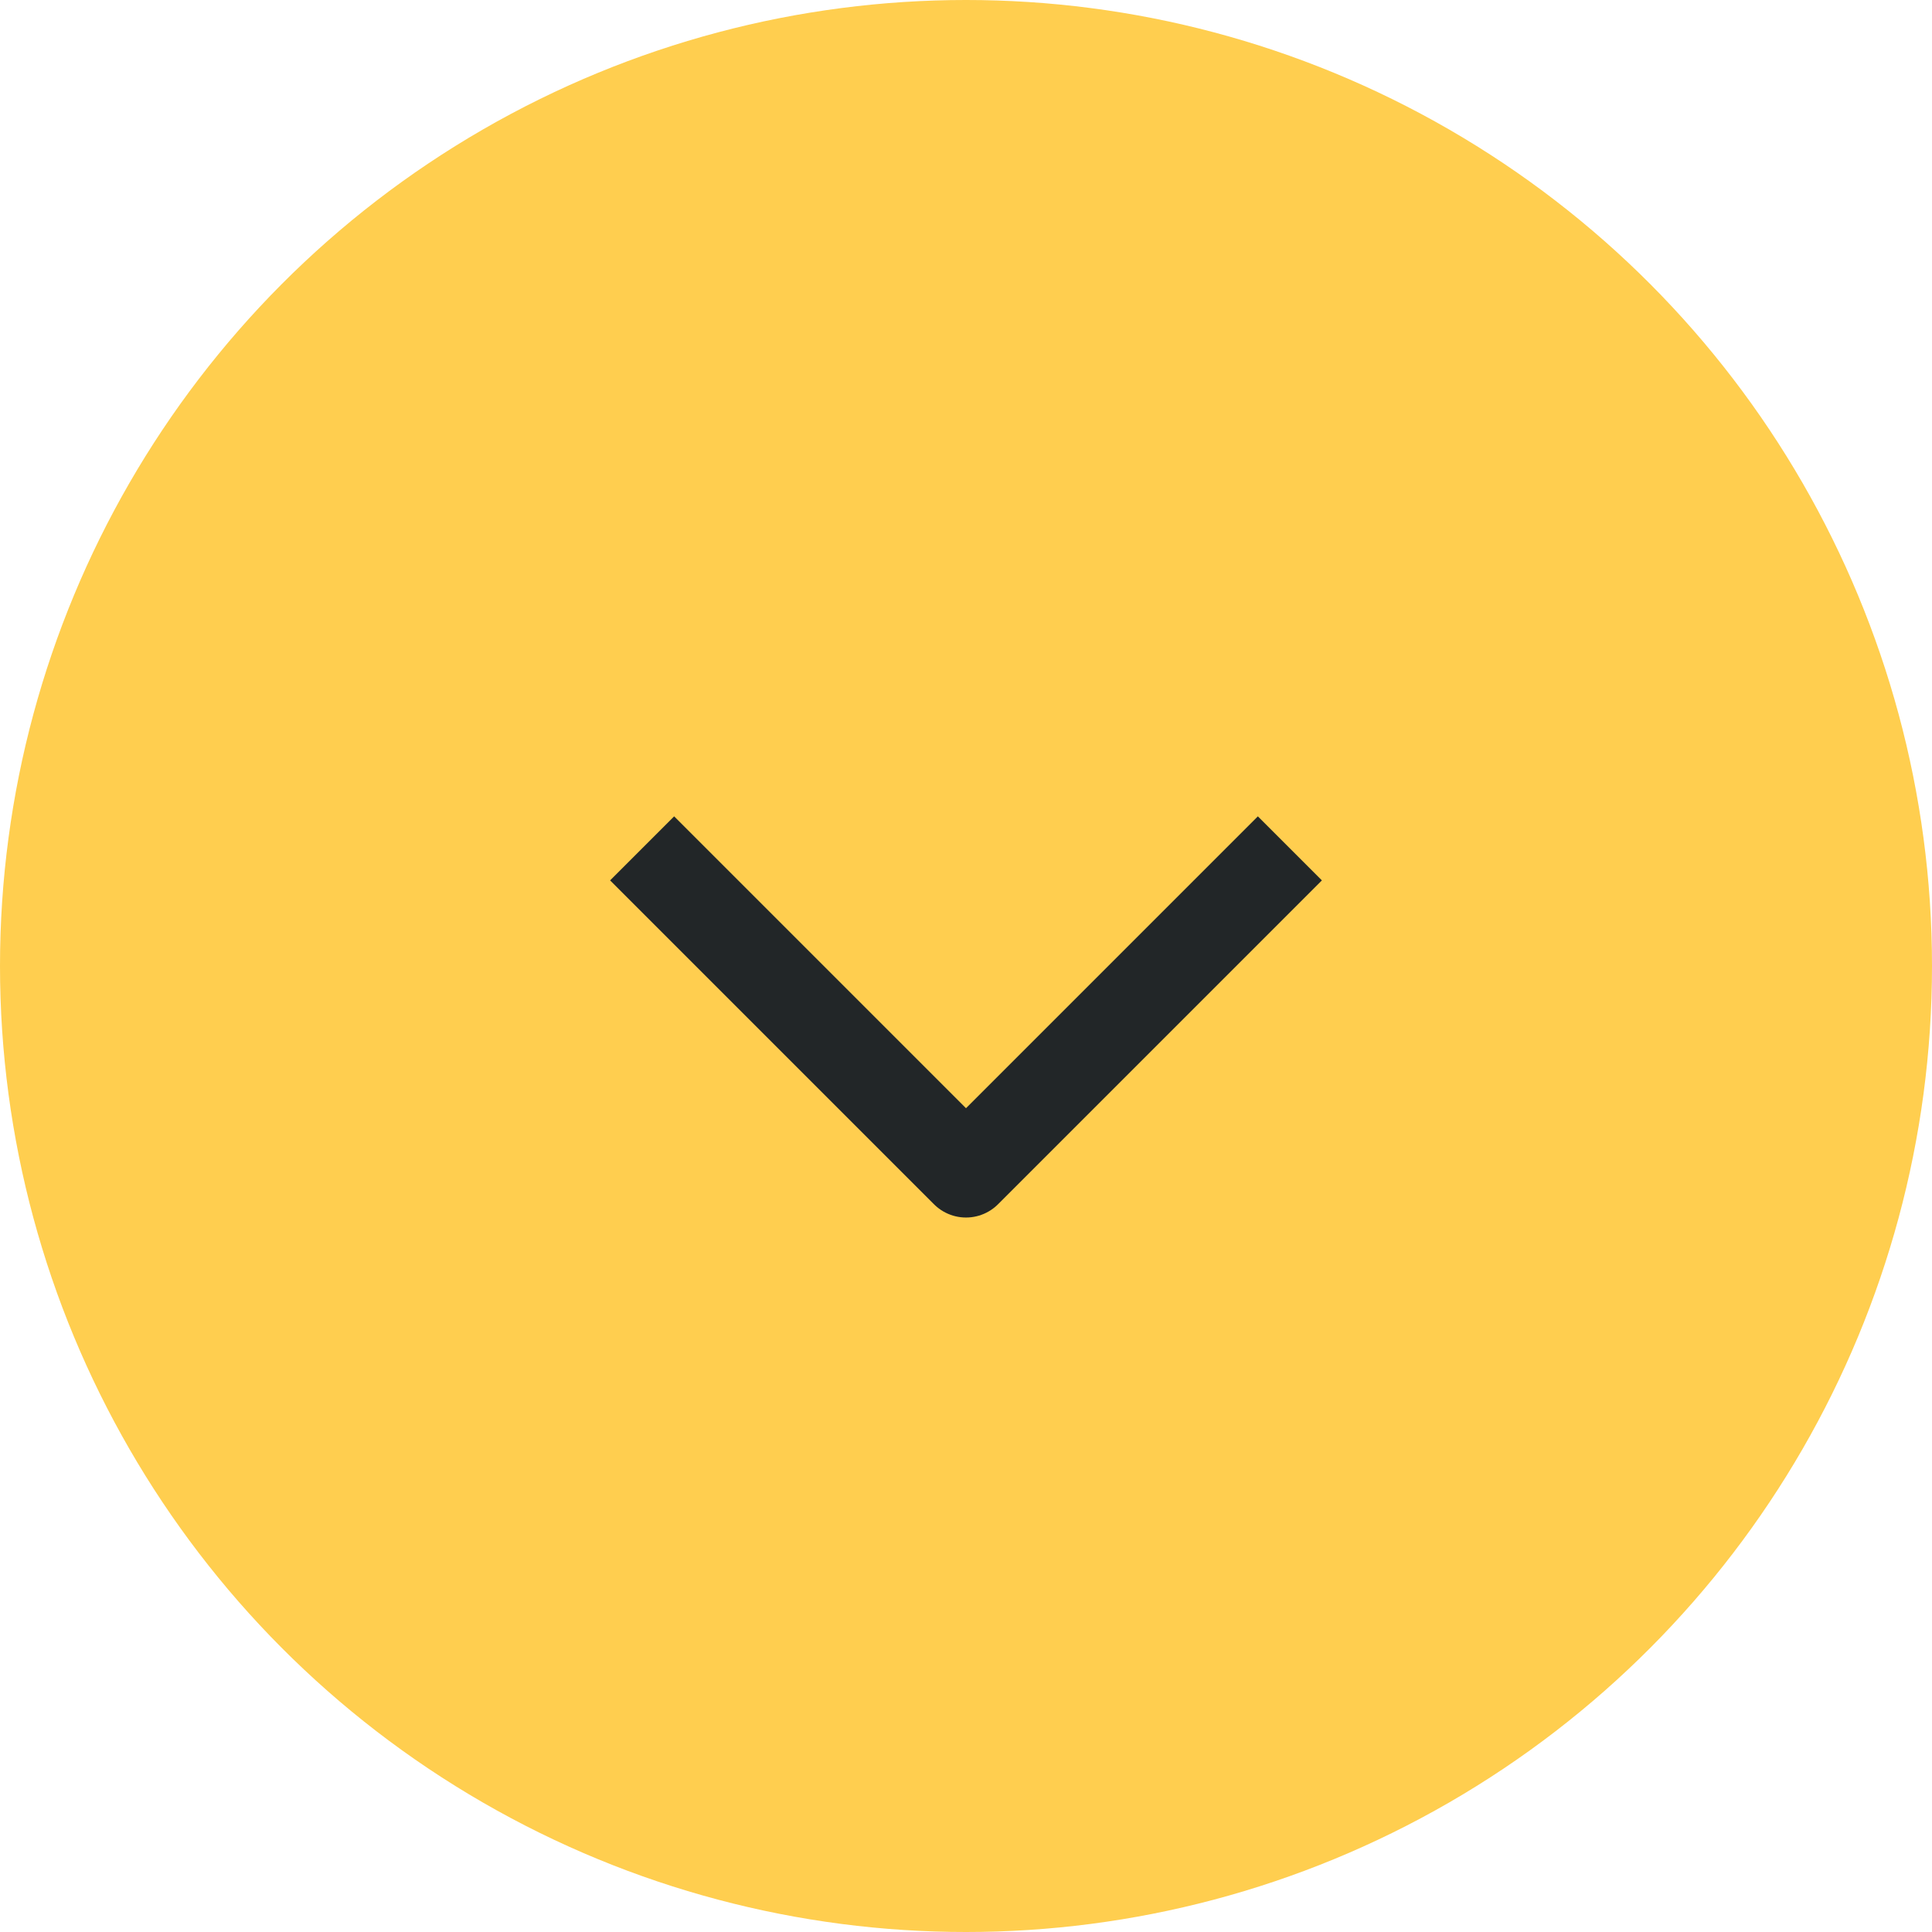
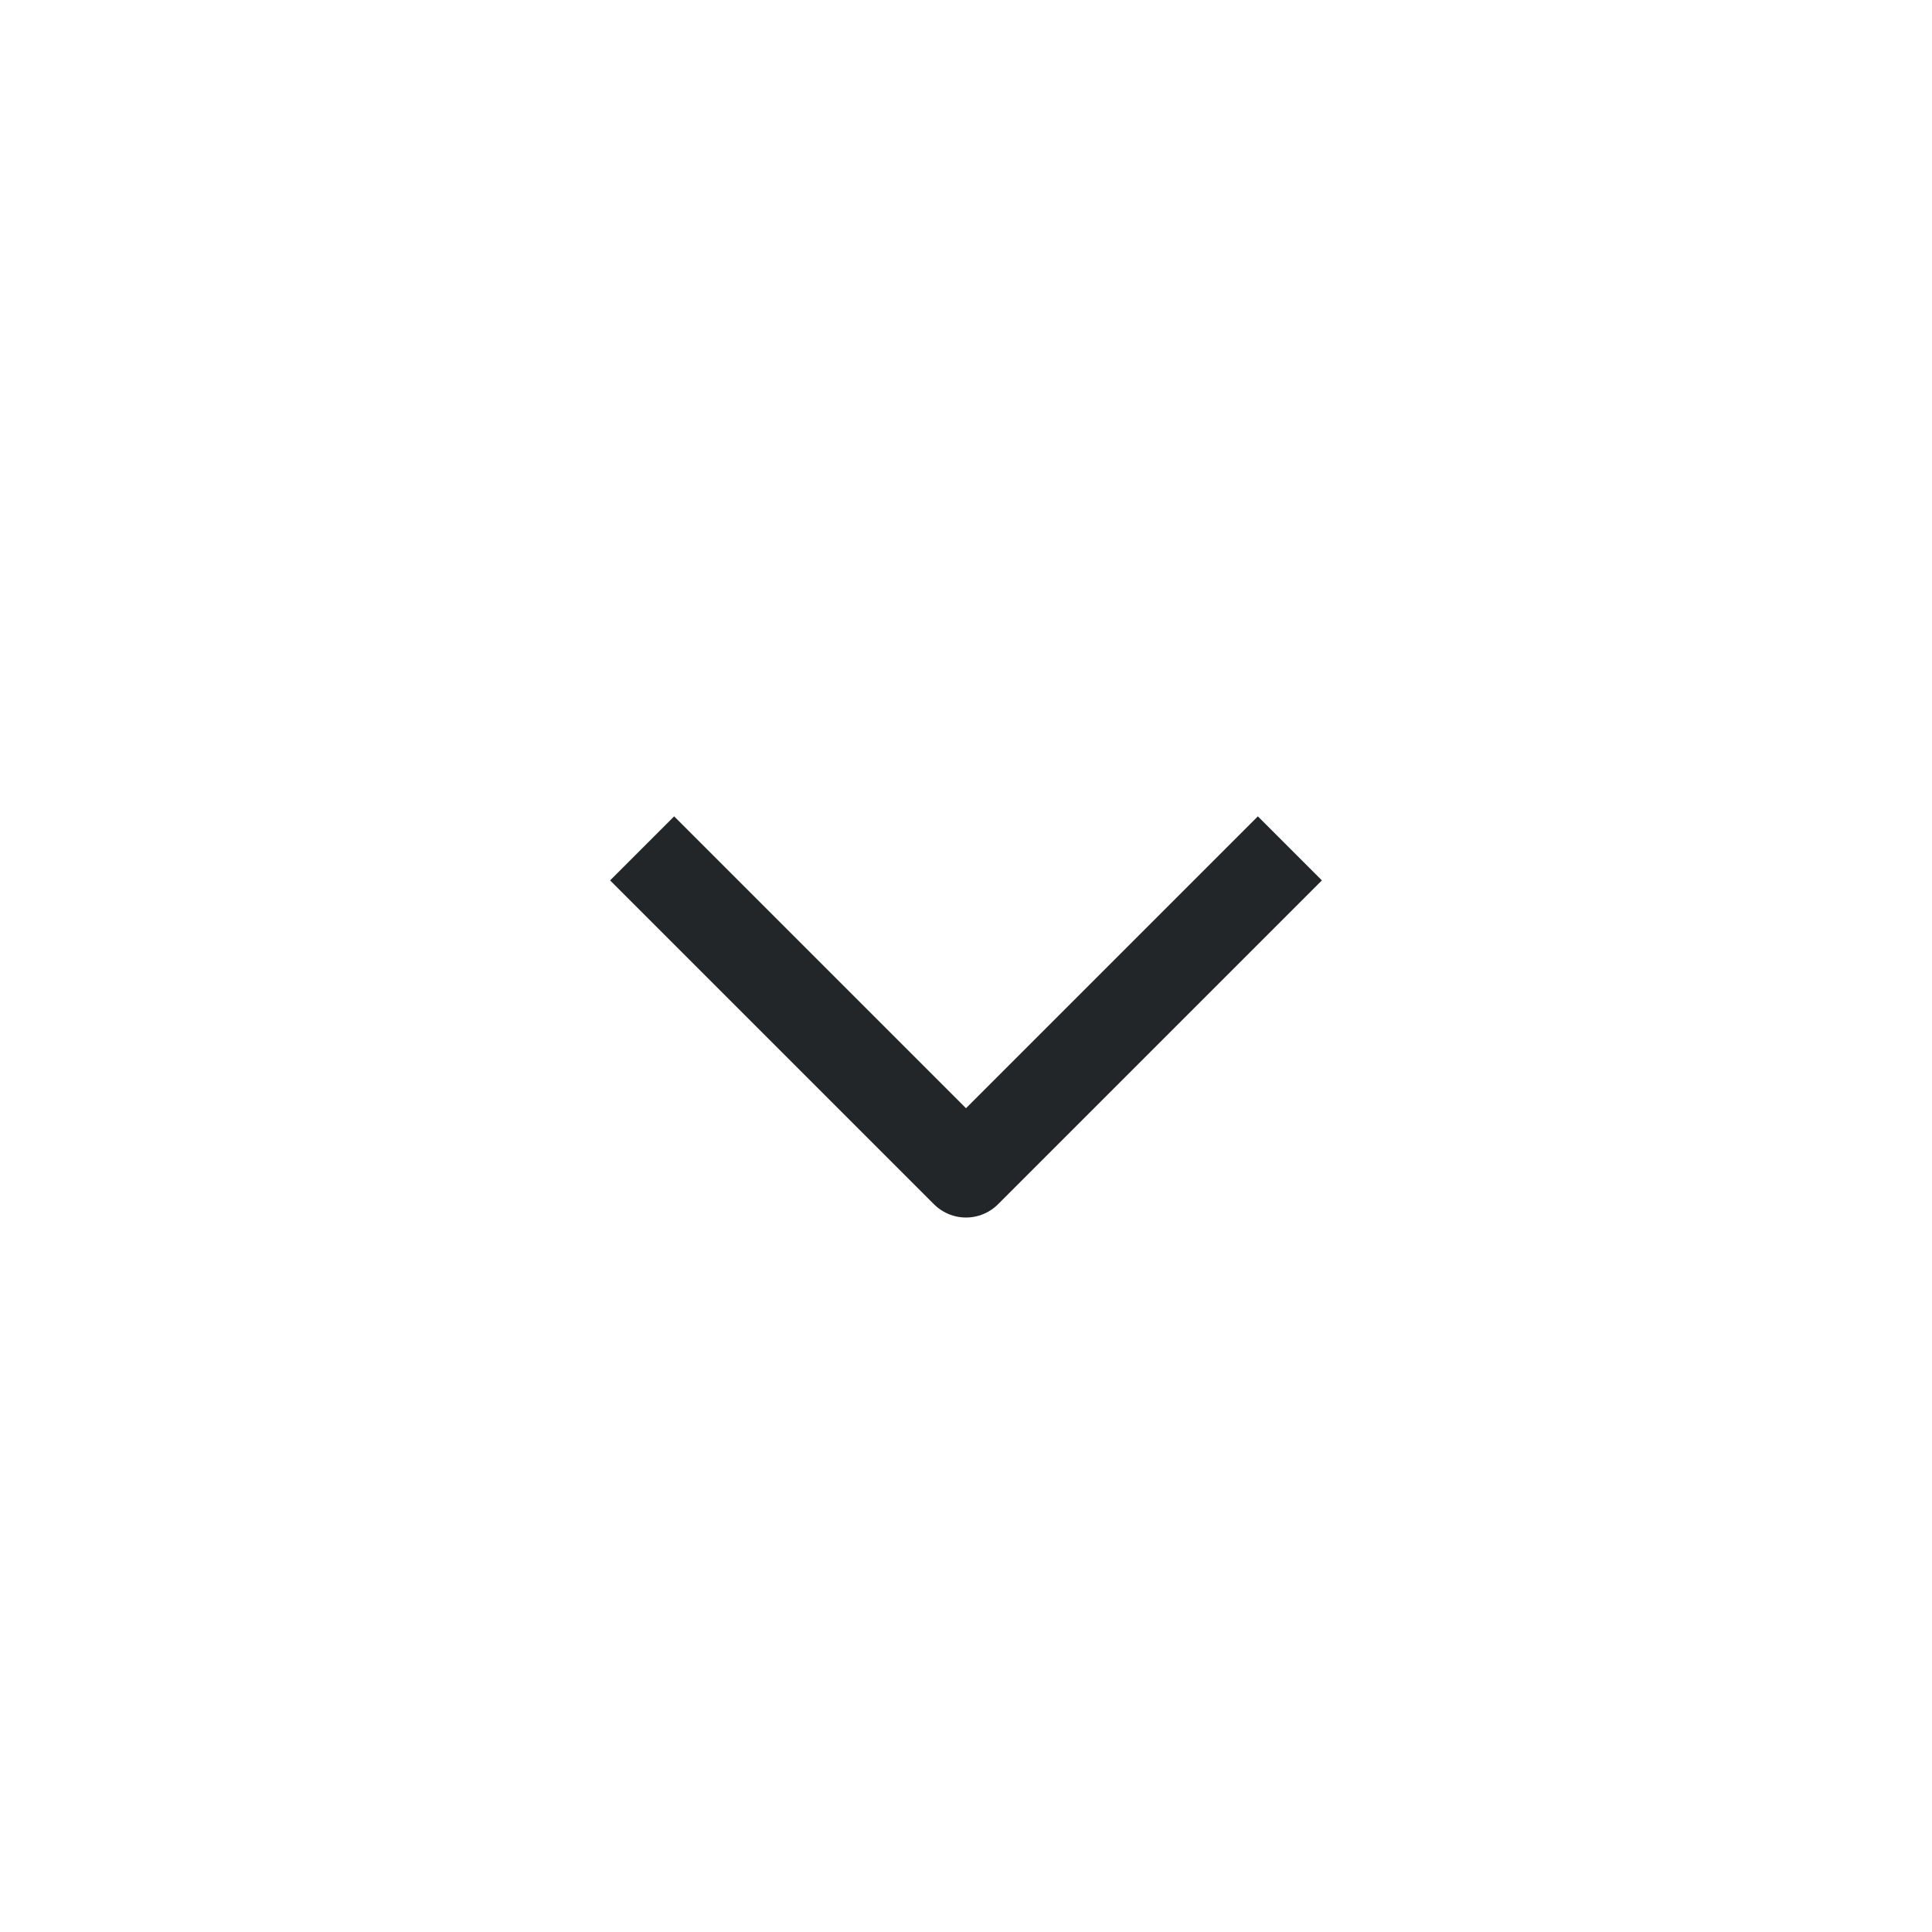
<svg xmlns="http://www.w3.org/2000/svg" width="32" height="32" viewBox="0 0 32 32" fill="none">
-   <circle cx="16" cy="16" r="16" fill="#FFCE4F" />
  <path d="M11.166 14.582L16 19.416L20.834 14.582" stroke="#222628" stroke-width="1.5" stroke-linecap="square" stroke-linejoin="round" />
</svg>